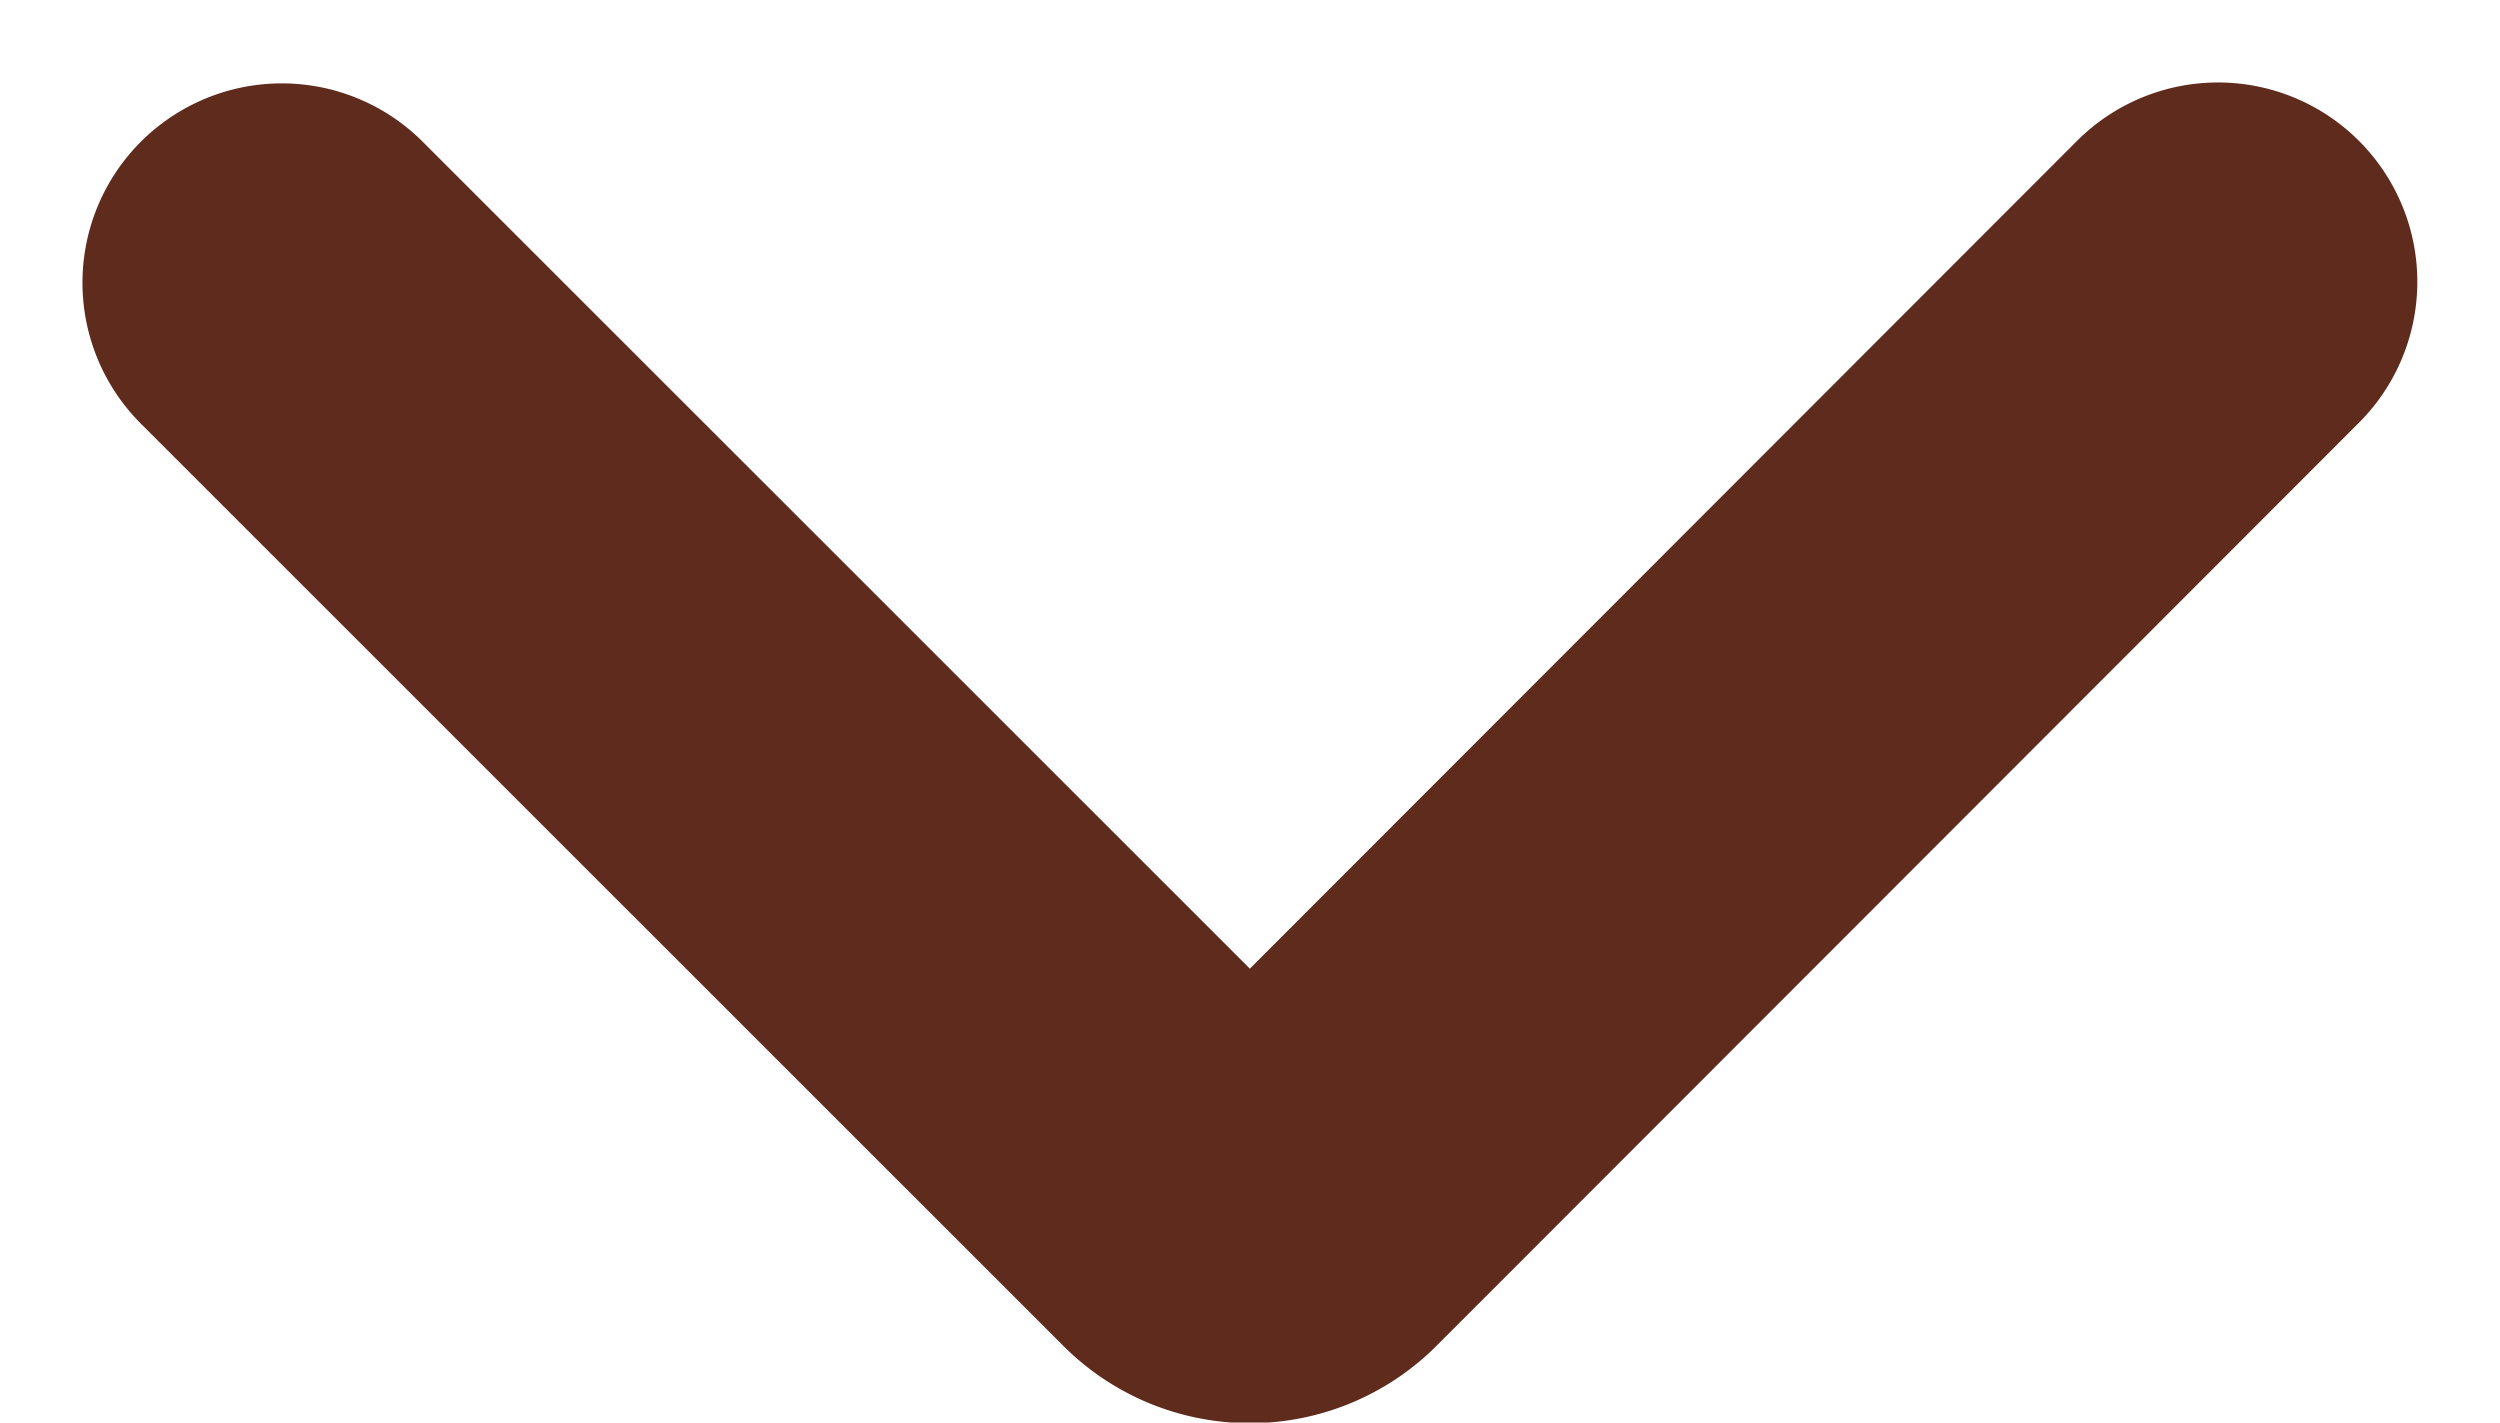
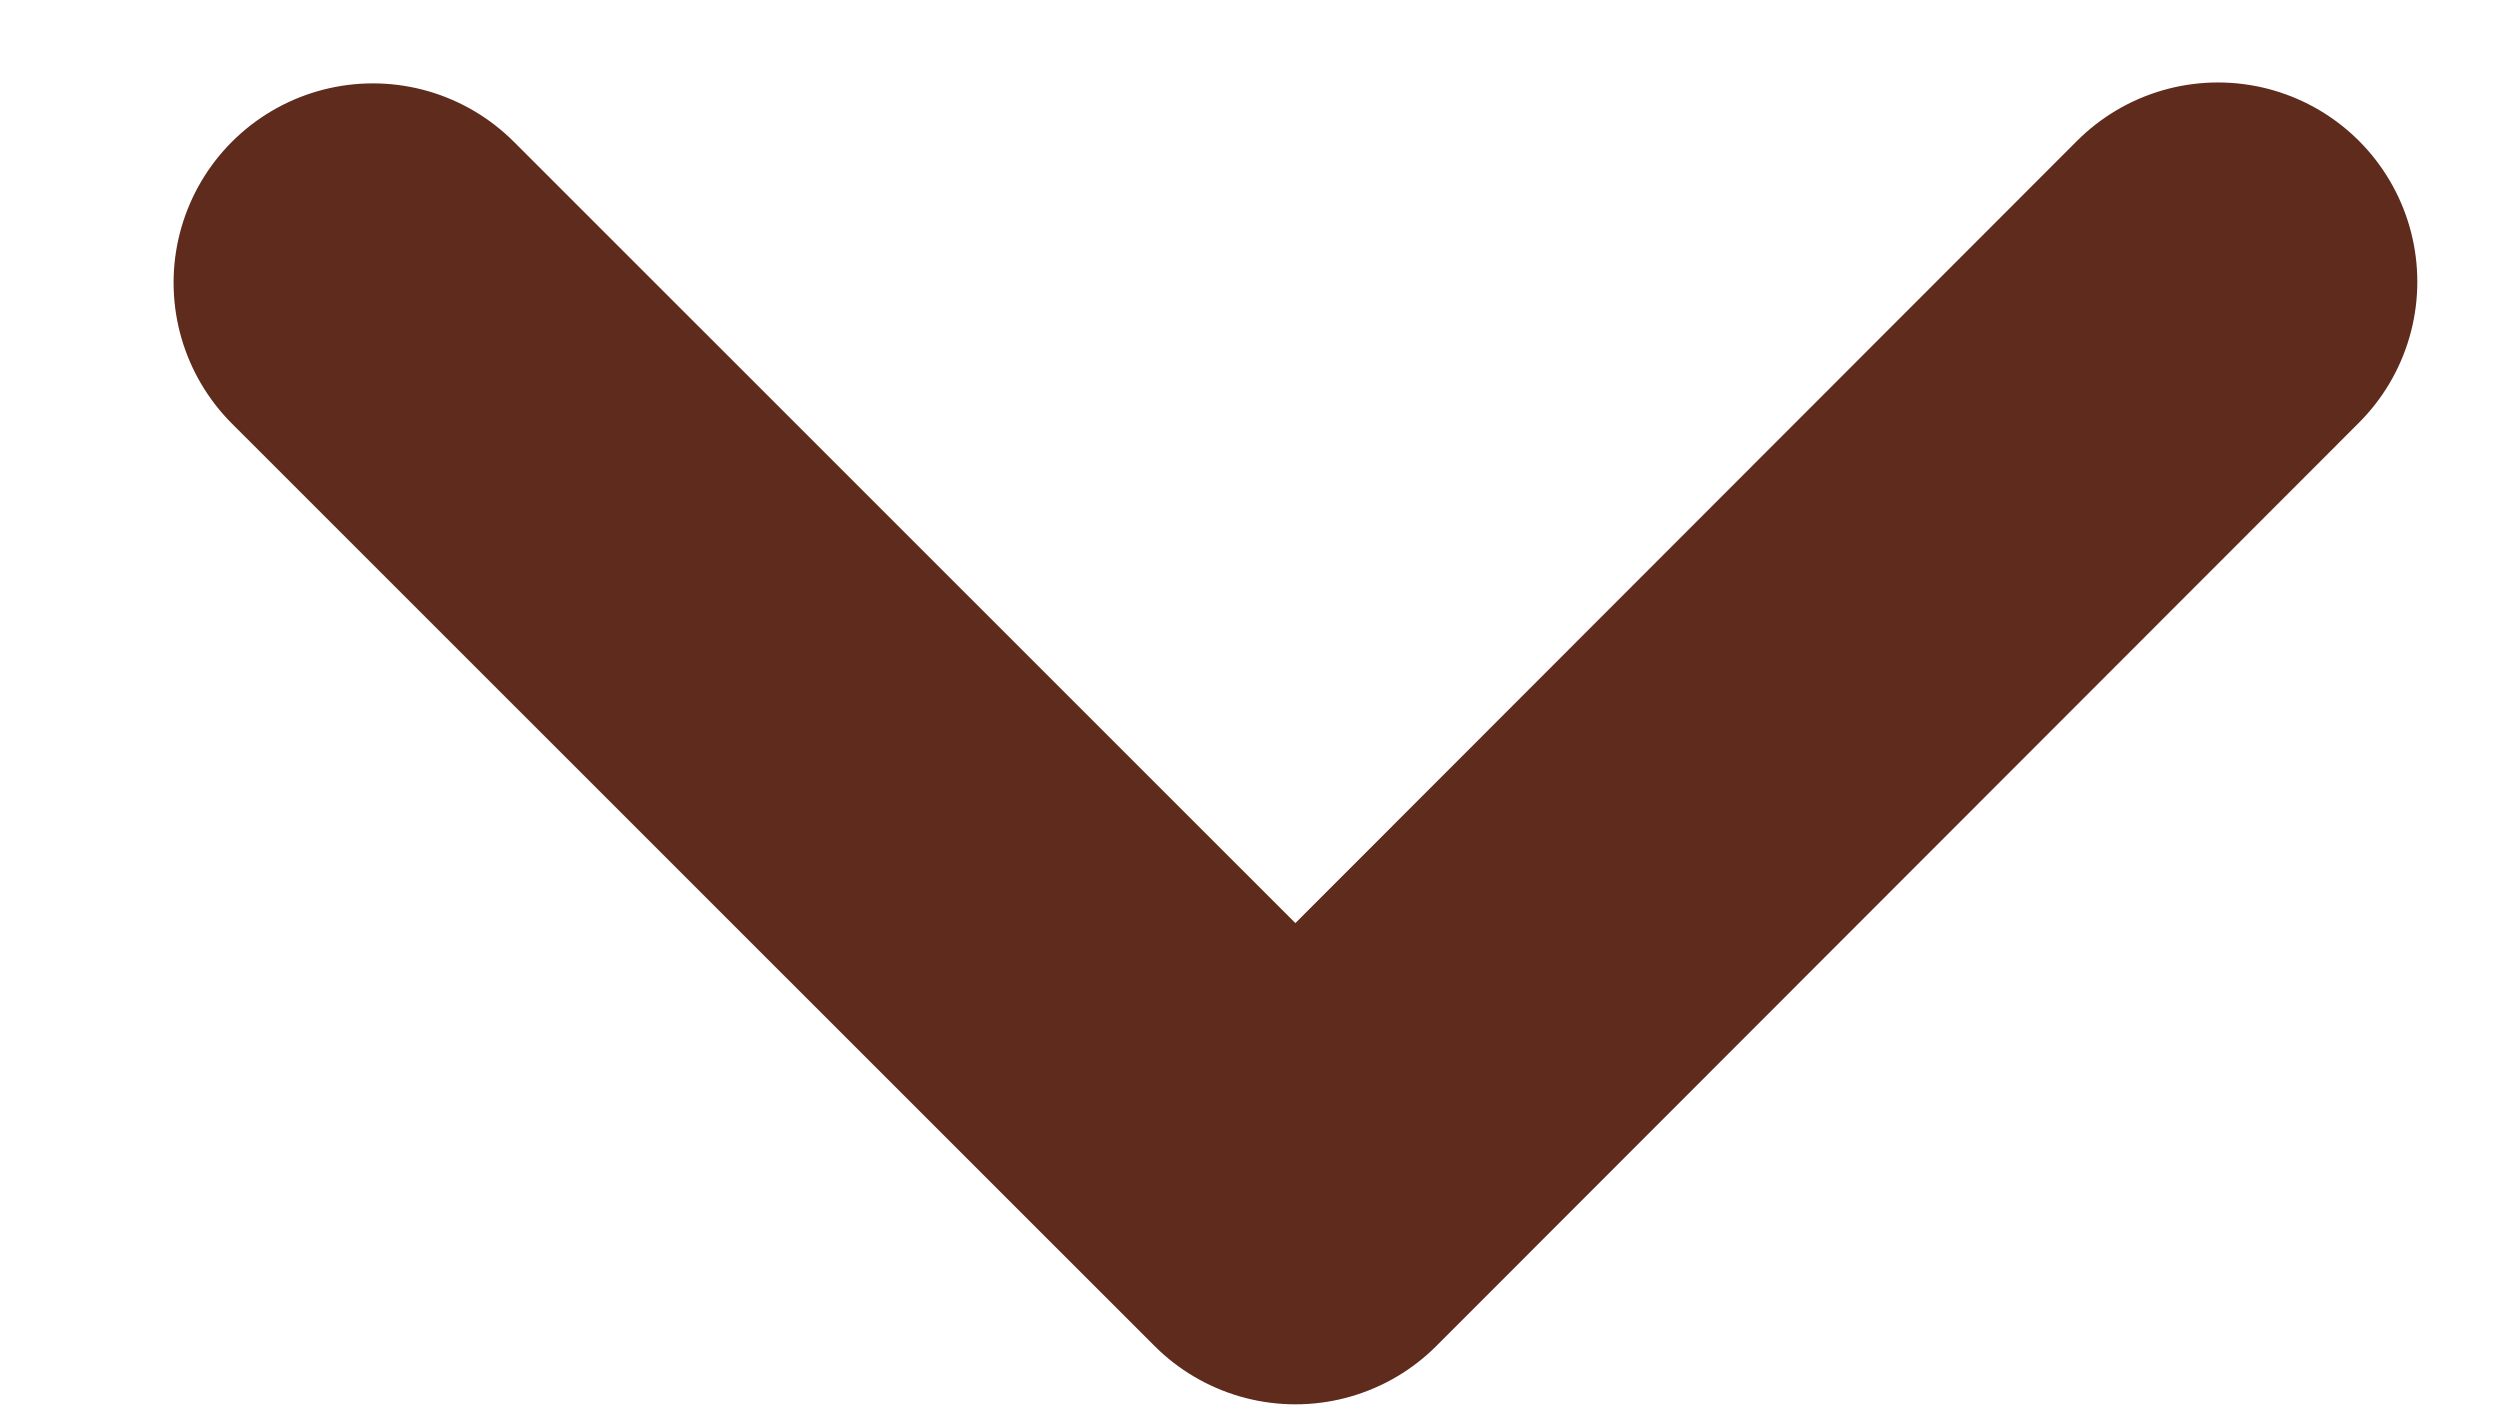
<svg xmlns="http://www.w3.org/2000/svg" width="10.975" height="6.245" viewBox="0 0 10.975 6.245">
  <g id="Seta_Baixo" data-name="Seta Baixo" transform="translate(-3.138 -41.41)">
-     <path id="Caminho_40" data-name="Caminho 40" d="M12.875,42.647,8.825,46.7a.283.283,0,0,1-.4,0l-4.05-4.049" transform="translate(0 0)" fill="none" stroke="#5f2b1d" stroke-linecap="round" stroke-linejoin="round" stroke-width="1.75" />
+     <path id="Caminho_40" data-name="Caminho 40" d="M12.875,42.647,8.825,46.7l-4.05-4.049" transform="translate(0 0)" fill="none" stroke="#5f2b1d" stroke-linecap="round" stroke-linejoin="round" stroke-width="1.75" />
  </g>
</svg>